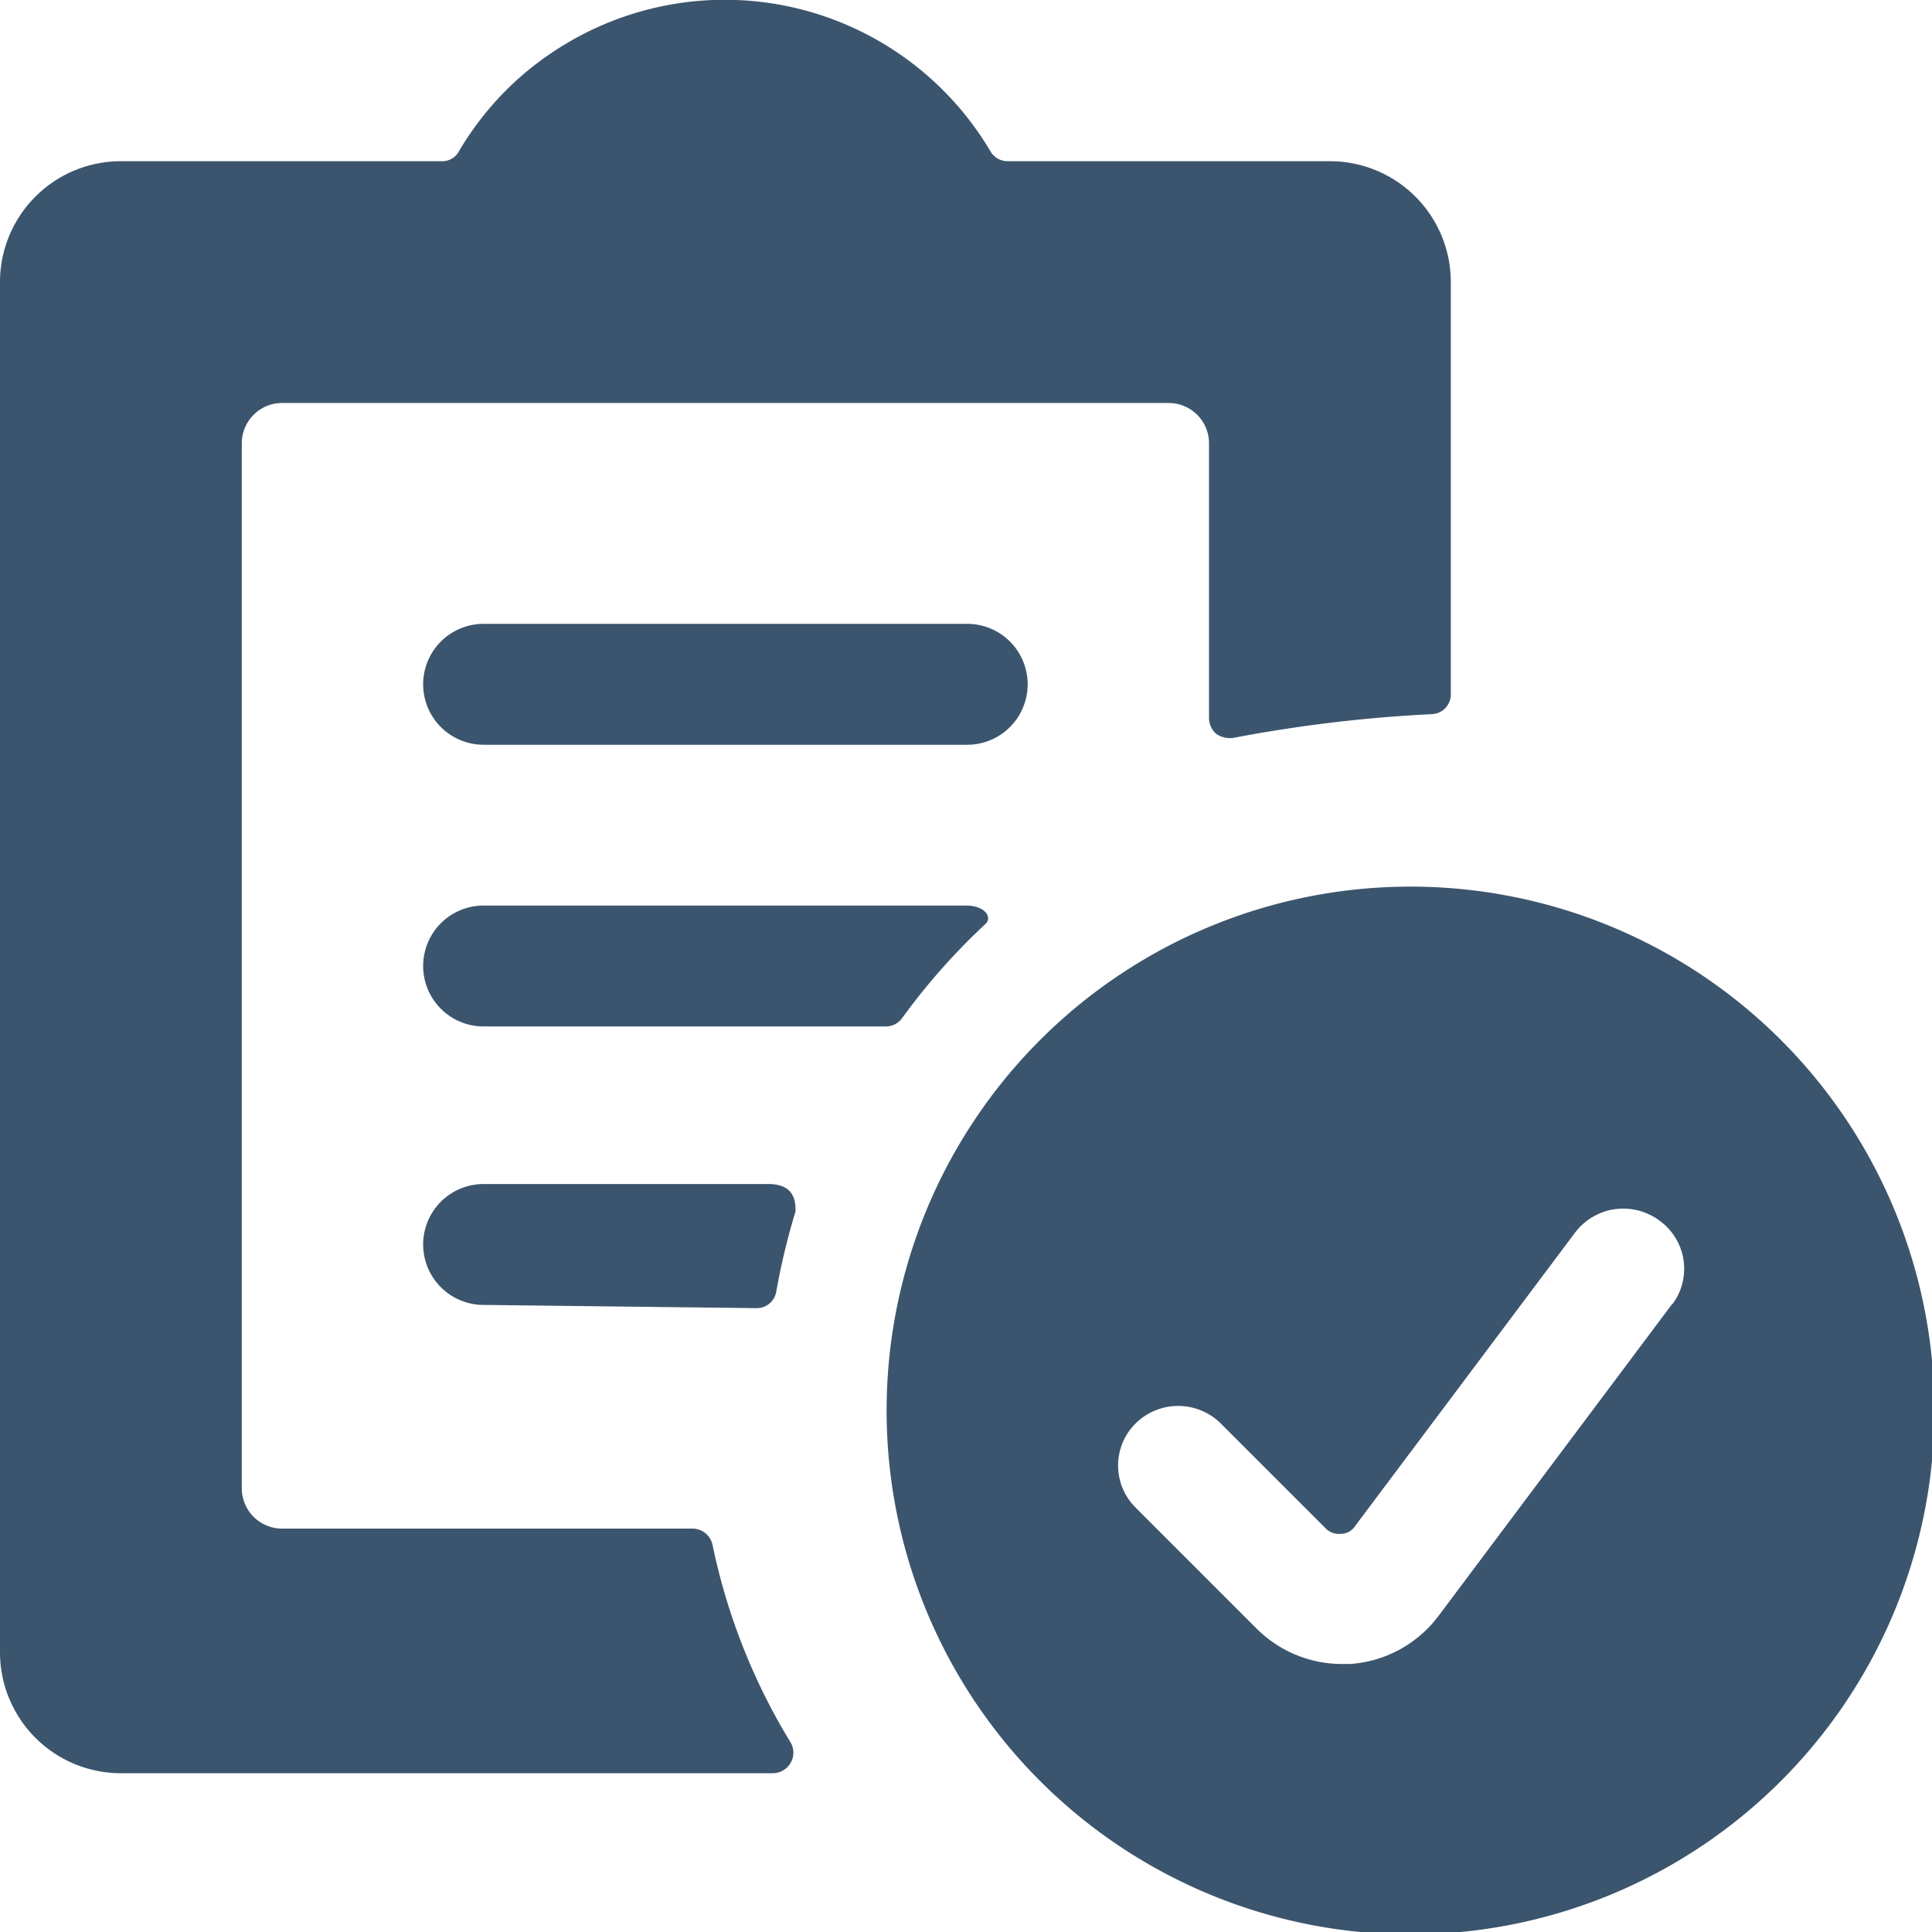
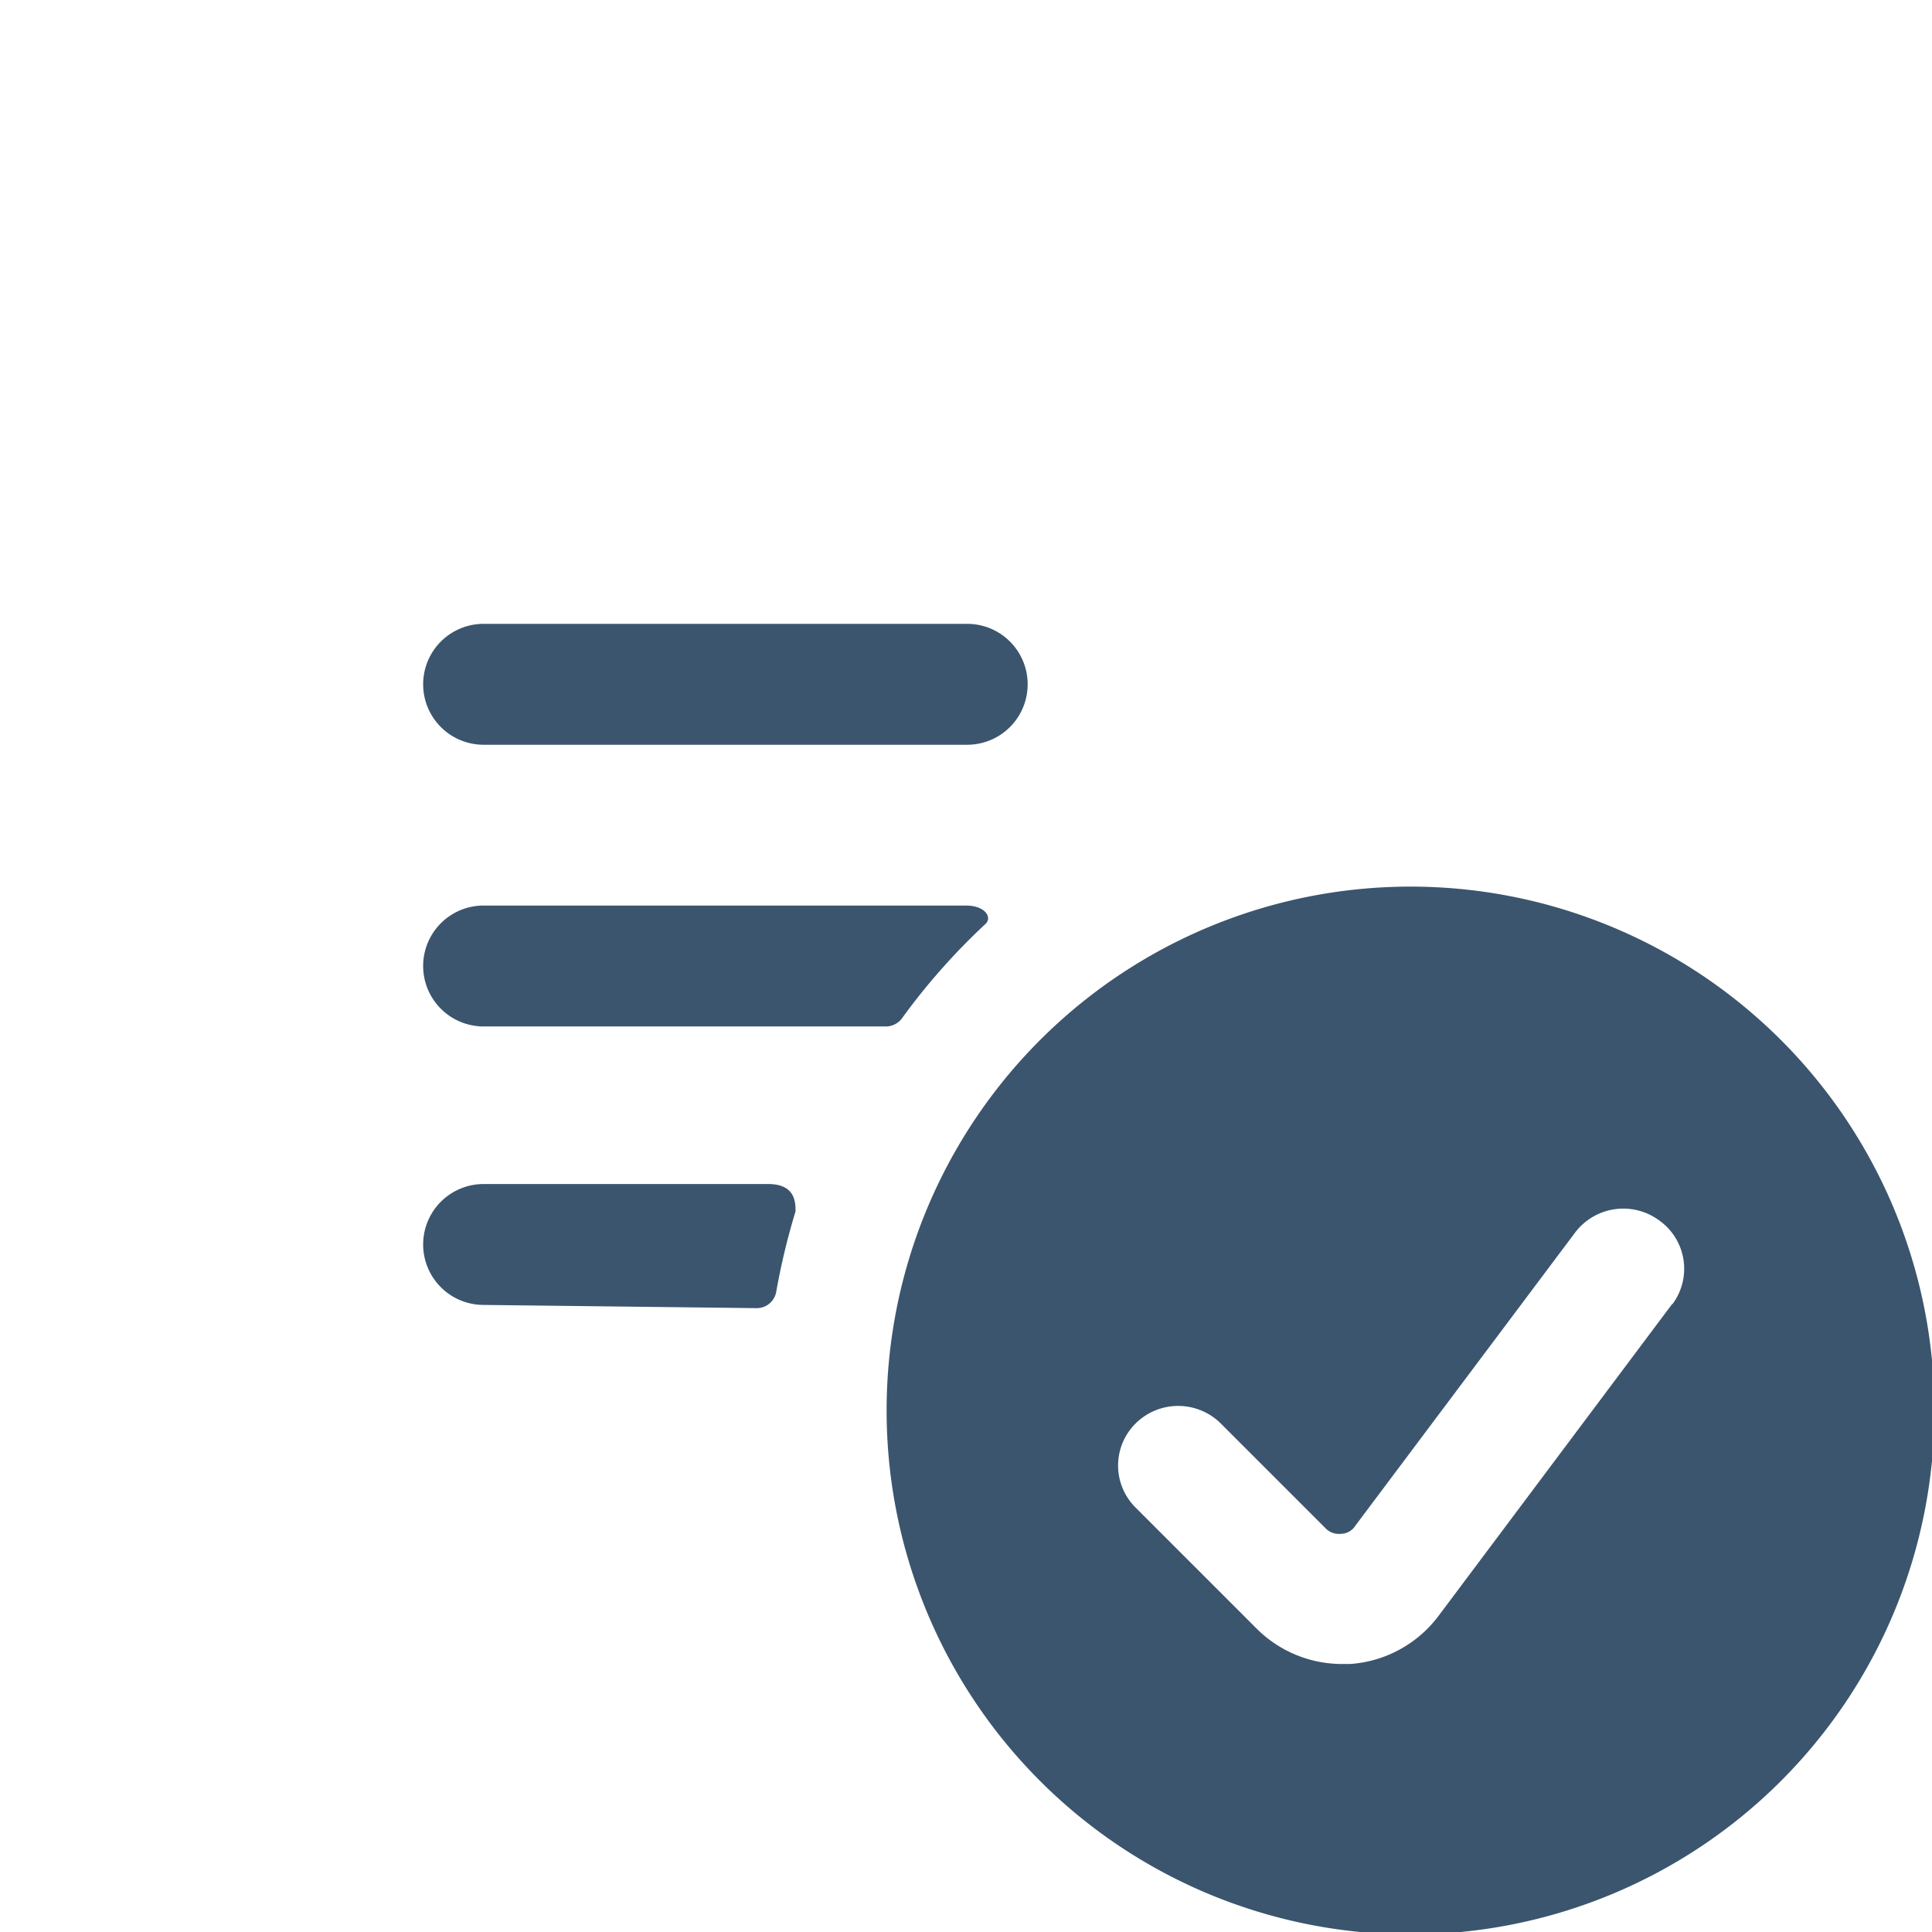
<svg xmlns="http://www.w3.org/2000/svg" viewBox="0 0 47.94 47.94">
  <title>time-sensitivity-mono</title>
  <g id="Layer_2" data-name="Layer 2">
    <g id="Layer_1-2" data-name="Layer 1">
      <g id="time-sensitivity-mono">
        <g id="bold">
          <path d="M12,15.48a1.5,1.5,0,1,0,0,3H24a1.5,1.5,0,1,0,0-3Z" style="fill:#3c556e" />
          <path d="M18.78,32.46a.49.49,0,0,0,.48-.4,17.12,17.12,0,0,1,.48-2c0-.22,0-.68-.68-.68H12a1.5,1.5,0,1,0,0,3Z" style="fill:#3c556e" />
-           <path d="M17.68,38.33a.51.51,0,0,0-.48-.4H7a1,1,0,0,1-1-1V11a1,1,0,0,1,1-1H29a1,1,0,0,1,1,1v6.81a.52.52,0,0,0,.18.4.59.59,0,0,0,.42.1,35.62,35.62,0,0,1,4.94-.59.49.49,0,0,0,.46-.5h0V7a3,3,0,0,0-3-3H25a.49.49,0,0,1-.42-.24A7.66,7.66,0,0,0,14.07,1.07a7.56,7.56,0,0,0-2.68,2.68A.47.47,0,0,1,11,4H3A3,3,0,0,0,0,7V41a3,3,0,0,0,3,3H19.18a.51.51,0,0,0,.44-.26.5.5,0,0,0,0-.5A15.37,15.37,0,0,1,17.68,38.33Z" style="fill:#3c556e" />
          <path d="M24.45,22.93c.18-.16,0-.46-.48-.46H12a1.5,1.5,0,0,0,0,3H22a.5.5,0,0,0,.38-.2A16.1,16.1,0,0,1,24.45,22.93Z" style="fill:#3c556e" />
          <path d="M41.49,32.36,35.7,40.09a3,3,0,0,1-2.2,1.2h-.2a3,3,0,0,1-2.12-.88l-3-3a1.47,1.47,0,0,1,0-2.09l0,0a1.5,1.5,0,0,1,2.11,0l2.6,2.6a.46.46,0,0,0,.38.14.43.43,0,0,0,.36-.2l5.45-7.27a1.5,1.5,0,0,1,2.1-.3,1.47,1.47,0,0,1,.32,2.07ZM35,22a13,13,0,1,0,13,13A13,13,0,0,0,35,22Z" style="fill:#3c556e" />
        </g>
      </g>
    </g>
  </g>
</svg>